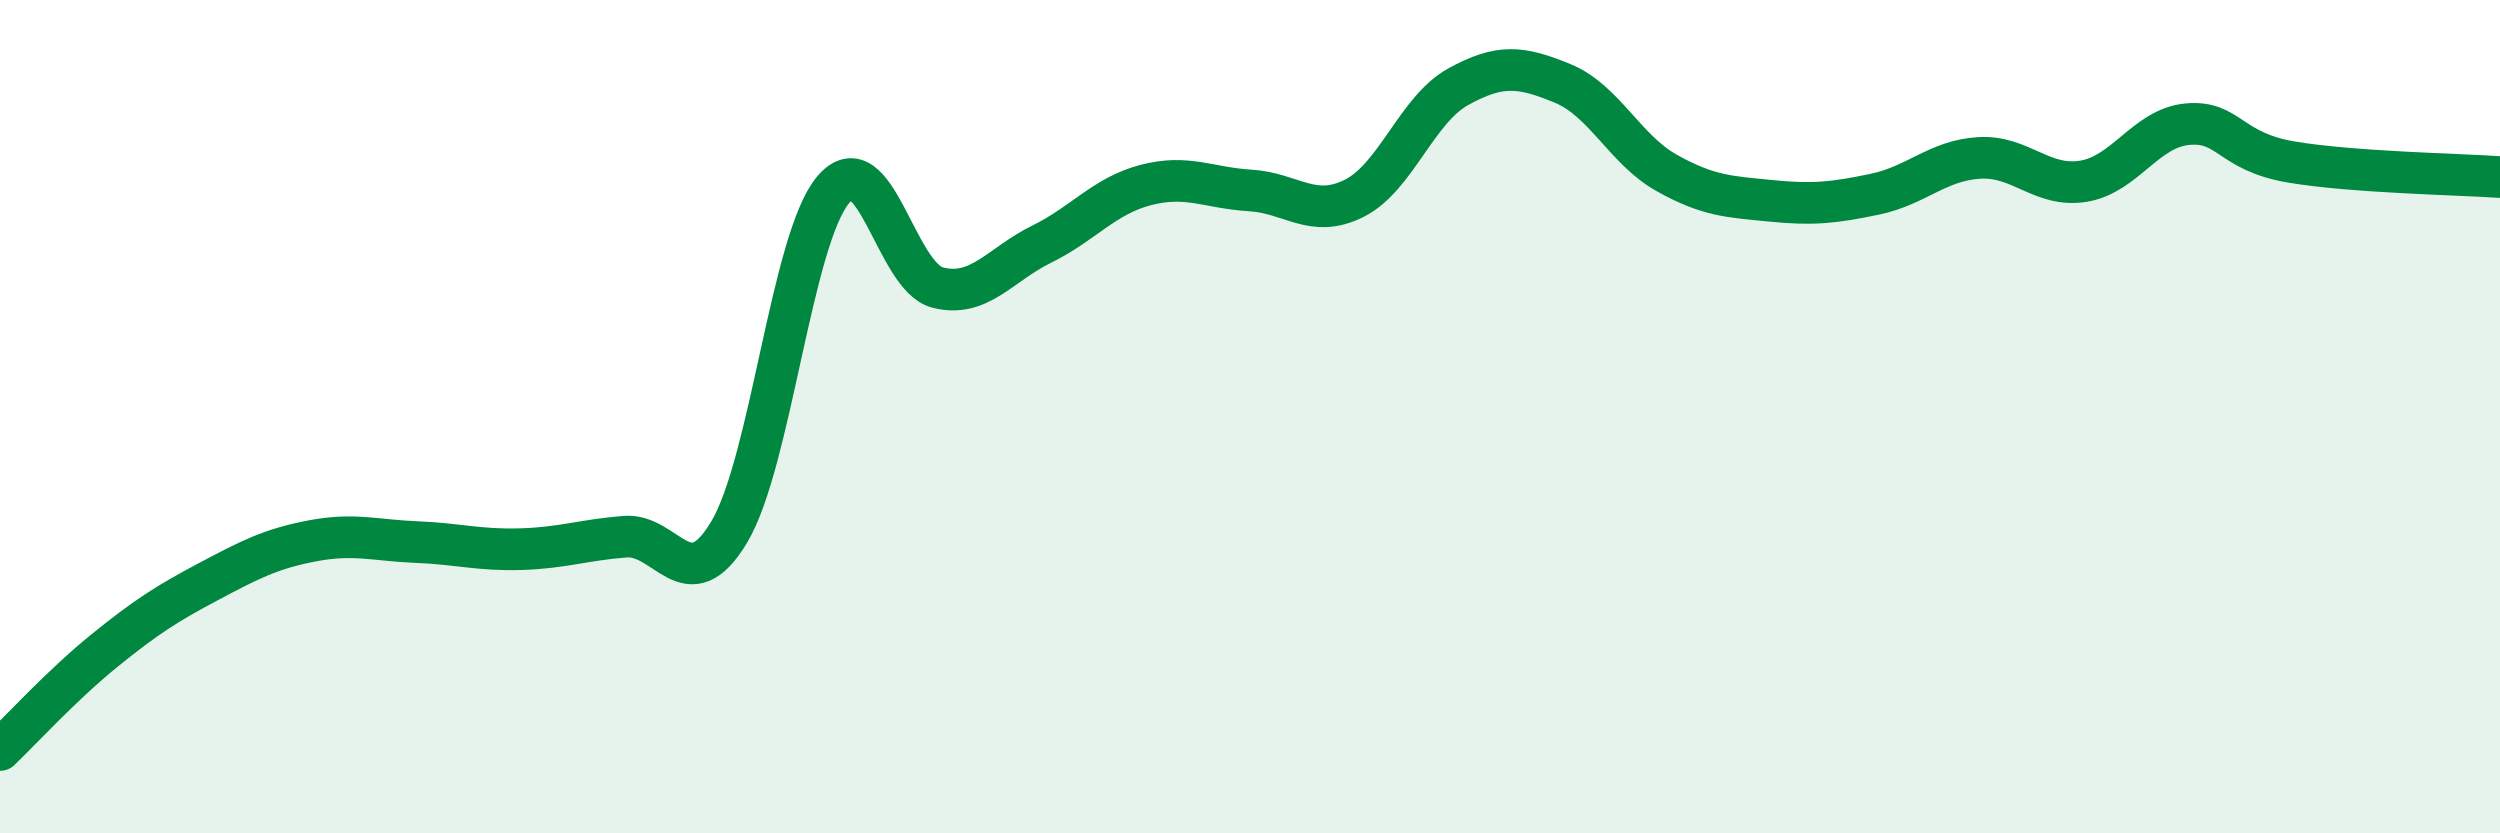
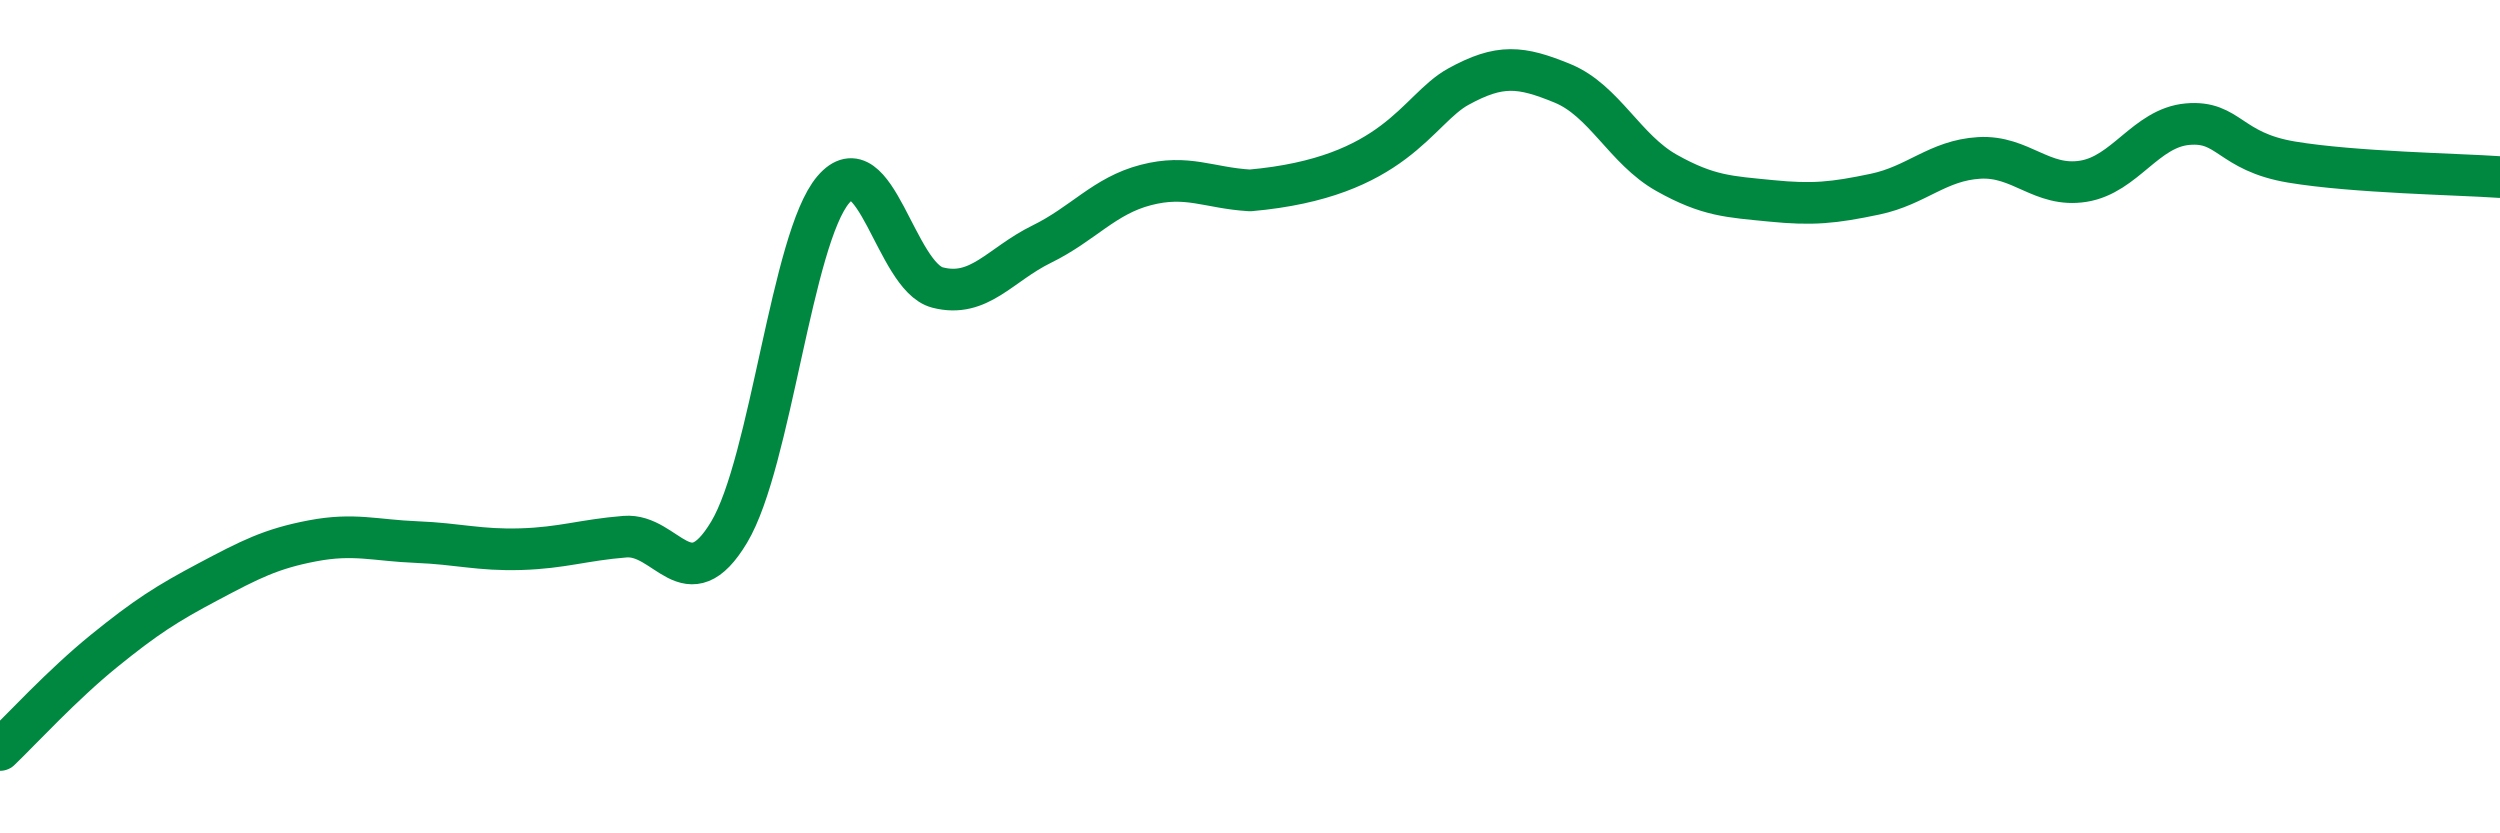
<svg xmlns="http://www.w3.org/2000/svg" width="60" height="20" viewBox="0 0 60 20">
-   <path d="M 0,18 C 0.5,17.52 1.5,16.43 2.5,15.62 C 3.5,14.81 4,14.49 5,13.96 C 6,13.43 6.5,13.17 7.5,12.98 C 8.5,12.79 9,12.97 10,13.01 C 11,13.05 11.5,13.21 12.5,13.18 C 13.5,13.15 14,12.96 15,12.88 C 16,12.8 16.5,14.44 17.5,12.77 C 18.5,11.1 19,5.72 20,4.55 C 21,3.38 21.5,6.64 22.5,6.9 C 23.5,7.16 24,6.35 25,5.86 C 26,5.37 26.5,4.7 27.5,4.44 C 28.5,4.18 29,4.51 30,4.57 C 31,4.63 31.5,5.26 32.5,4.76 C 33.5,4.26 34,2.63 35,2.08 C 36,1.53 36.5,1.59 37.5,2 C 38.5,2.41 39,3.59 40,4.15 C 41,4.71 41.5,4.72 42.5,4.82 C 43.5,4.92 44,4.87 45,4.66 C 46,4.45 46.5,3.85 47.5,3.79 C 48.5,3.73 49,4.51 50,4.35 C 51,4.19 51.5,3.07 52.5,2.98 C 53.5,2.89 53.5,3.64 55,3.89 C 56.5,4.14 59,4.18 60,4.25L60 20L0 20Z" fill="#008740" opacity="0.1" stroke-linecap="round" stroke-linejoin="round" />
-   <path d="M 0,18 C 0.5,17.52 1.5,16.43 2.5,15.62 C 3.5,14.81 4,14.49 5,13.96 C 6,13.43 6.5,13.17 7.5,12.98 C 8.5,12.79 9,12.97 10,13.01 C 11,13.05 11.5,13.21 12.5,13.18 C 13.5,13.15 14,12.96 15,12.88 C 16,12.8 16.5,14.44 17.5,12.77 C 18.5,11.1 19,5.72 20,4.55 C 21,3.38 21.5,6.64 22.5,6.9 C 23.5,7.16 24,6.35 25,5.86 C 26,5.37 26.5,4.7 27.5,4.44 C 28.5,4.18 29,4.51 30,4.57 C 31,4.63 31.5,5.26 32.5,4.76 C 33.5,4.26 34,2.63 35,2.08 C 36,1.53 36.5,1.59 37.5,2 C 38.5,2.41 39,3.59 40,4.15 C 41,4.71 41.5,4.72 42.5,4.82 C 43.5,4.92 44,4.87 45,4.66 C 46,4.45 46.5,3.85 47.5,3.79 C 48.5,3.73 49,4.51 50,4.35 C 51,4.19 51.5,3.07 52.5,2.98 C 53.5,2.89 53.5,3.64 55,3.89 C 56.5,4.14 59,4.18 60,4.25" stroke="#008740" stroke-width="1" fill="none" stroke-linecap="round" stroke-linejoin="round" />
+   <path d="M 0,18 C 0.5,17.52 1.5,16.43 2.5,15.62 C 3.5,14.81 4,14.49 5,13.96 C 6,13.43 6.5,13.17 7.5,12.98 C 8.5,12.79 9,12.97 10,13.01 C 11,13.05 11.5,13.21 12.5,13.18 C 13.5,13.15 14,12.96 15,12.88 C 16,12.8 16.5,14.44 17.5,12.77 C 18.5,11.1 19,5.72 20,4.55 C 21,3.38 21.5,6.64 22.5,6.9 C 23.5,7.16 24,6.35 25,5.86 C 26,5.37 26.5,4.7 27.5,4.44 C 28.5,4.18 29,4.51 30,4.57 C 33.5,4.26 34,2.63 35,2.08 C 36,1.53 36.5,1.59 37.5,2 C 38.5,2.41 39,3.59 40,4.15 C 41,4.71 41.5,4.72 42.5,4.82 C 43.5,4.92 44,4.87 45,4.66 C 46,4.45 46.5,3.85 47.5,3.79 C 48.5,3.73 49,4.51 50,4.35 C 51,4.19 51.5,3.07 52.5,2.98 C 53.5,2.89 53.5,3.64 55,3.89 C 56.5,4.14 59,4.18 60,4.25" stroke="#008740" stroke-width="1" fill="none" stroke-linecap="round" stroke-linejoin="round" />
</svg>